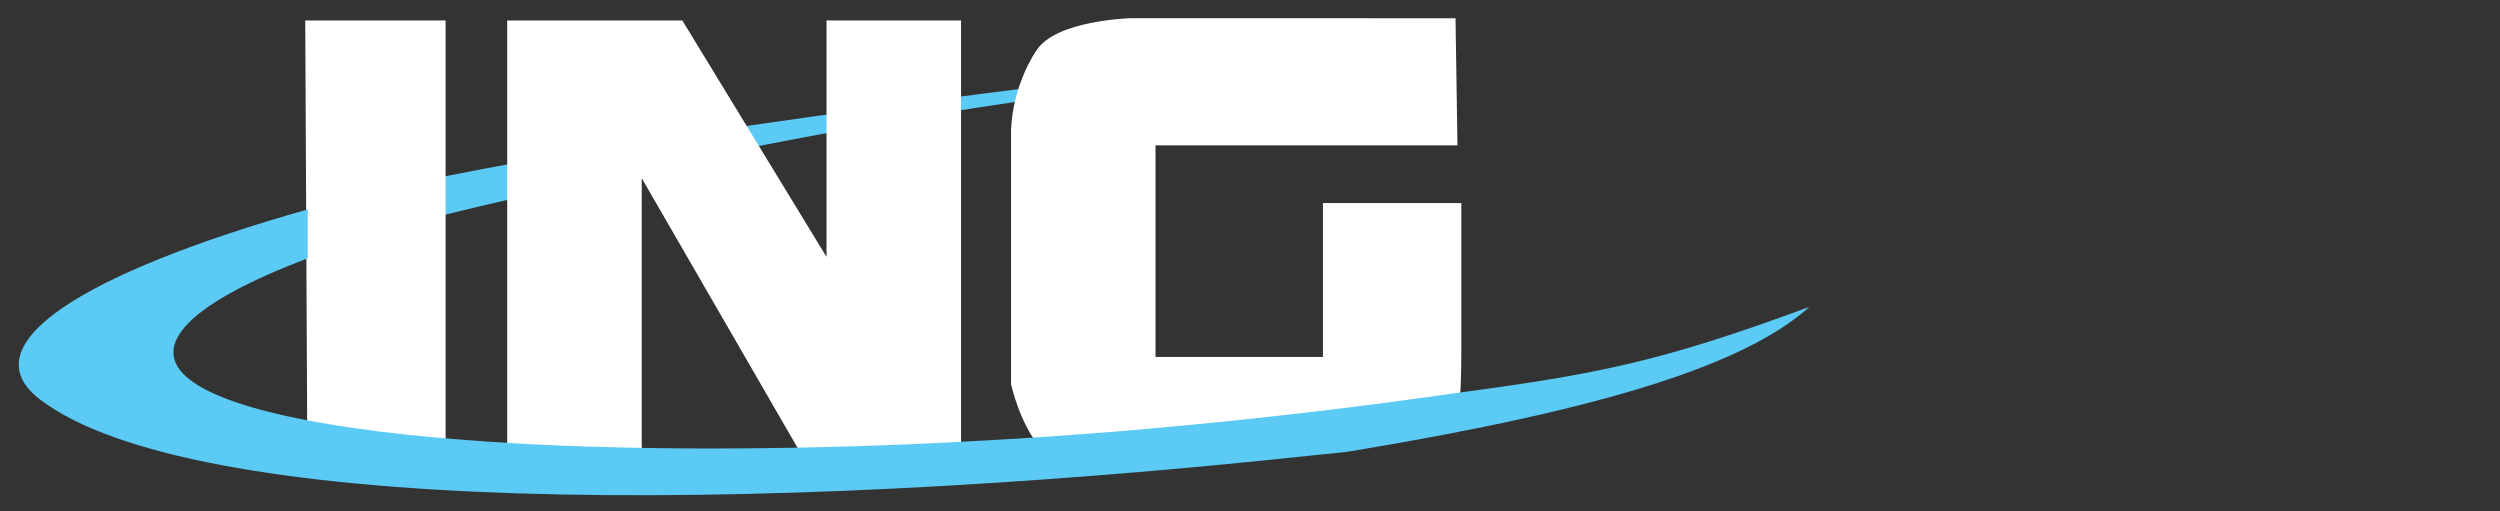
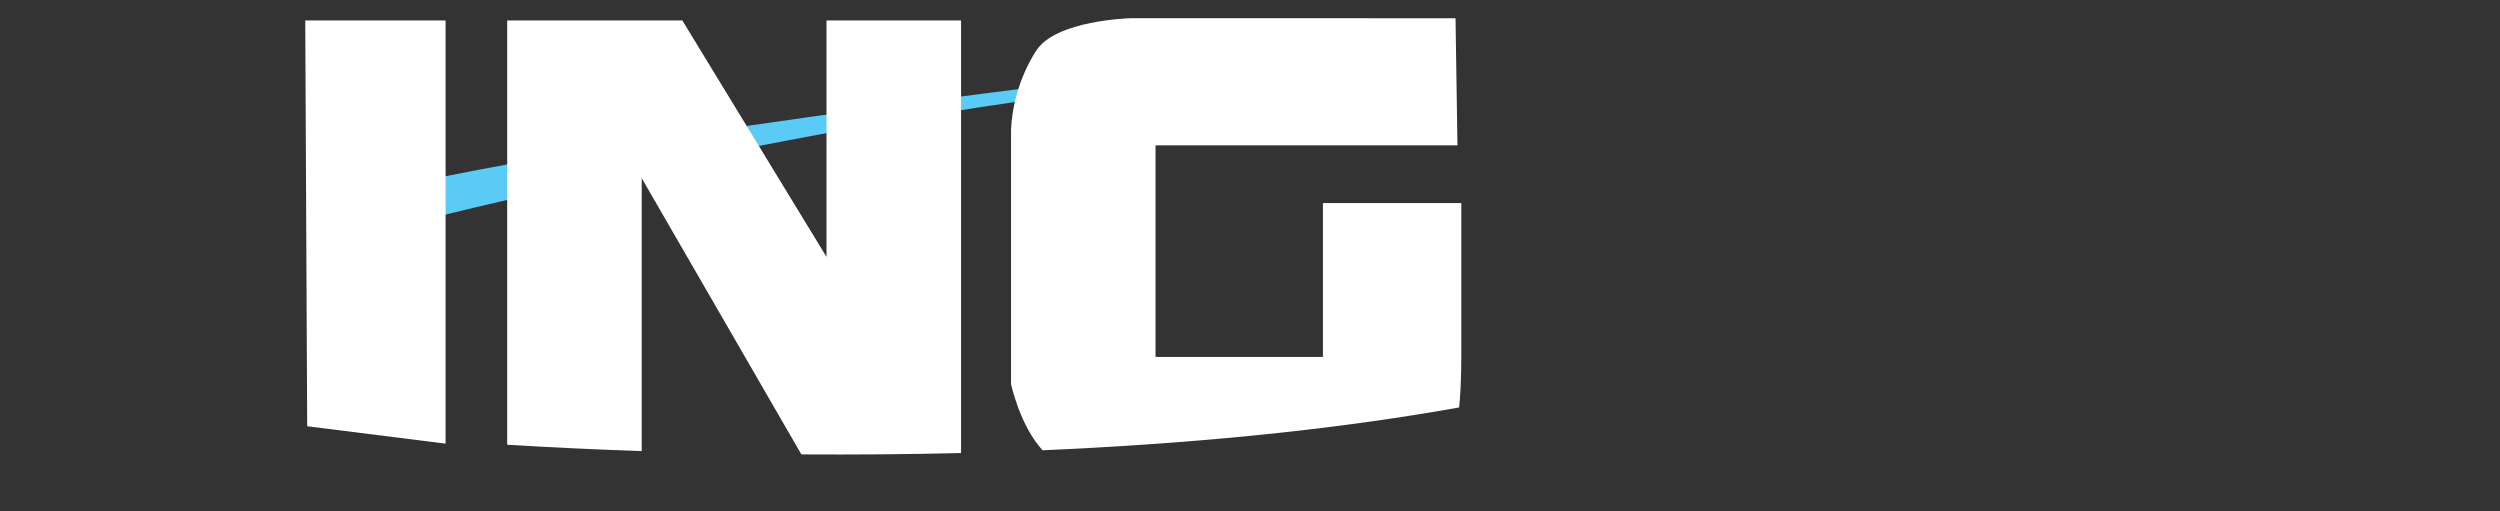
<svg xmlns="http://www.w3.org/2000/svg" version="1.1" id="Capa_1" x="0px" y="0px" viewBox="0 0 905 185" style="enable-background:new 0 0 905 185;" xml:space="preserve">
  <rect x="0" y="0" width="905" height="185" fill="#333333" stroke="none" />
  <style type="text/css">
	.st0{fill:#5BCAF4;}
	.st1{fill:#FFFFFF;}
</style>
  <g>
    <path class="st0" d="M135.9,84c0,0,140.7-36.8,265.9-51.6l1.5-4.4c0,0-200.2,23.6-272.3,42.7L135.9,84z" />
    <g>
      <g>
        <polygon class="st1" points="110.5,7.4 111.2,154.3 161.3,160.6 161.3,7.4    " />
      </g>
      <g>
        <path class="st1" d="M529,127.8V73.5h-50.1v55.7h-60.6V52.6h109.3l-0.7-46H409.2c0,0-27.2,0.7-34.1,11.8c0,0-8.4,11.8-9.1,28.6     V139c0,0,3.1,14.9,11.4,24c50.3-2.2,102.2-6.8,150.8-15.5C528.6,143.8,529,137.6,529,127.8z" />
        <path class="st1" d="M232.3,64.5l57.8,100c18.6,0.1,38,0,57.8-0.5V7.4h-48.7V93L247,7.4h-63.4V161c14.8,0.9,31.2,1.7,48.7,2.3     V64.5z" />
      </g>
    </g>
-     <path class="st0" d="M530.6,141.8c-10.2,1.4-20.6,2.9-31.3,4.3c-32.4,4.2-64.8,7.6-96.4,10.2c-15.3,1.2-30.4,2.3-45.3,3.1   c-21.2,1.2-41.9,2.1-61.9,2.5c-26.2,0.6-51.2,0.6-74.4,0c-12.7-0.3-24.8-0.8-36.3-1.5c-13.3-0.8-25.8-1.8-37.3-3   c-13.5-1.4-25.7-3.2-36.3-5.2c-20.3-3.9-35-8.8-42.6-14.7c-16.2-12.5,1-28.2,42.6-44V75.8c-82.6,23.4-122.7,49.3-96.8,68.9   c54.5,41.3,252.7,42.5,463,19.9c0.3,0,0.7-0.1,1-0.1c4-0.4,8-0.7,11.9-1.4c90.7-15.1,141.4-31.2,164.5-52   C602.7,130.4,579.7,135.2,530.6,141.8z" />
  </g>
  <path class="st1" d="M978,142.9" />
</svg>